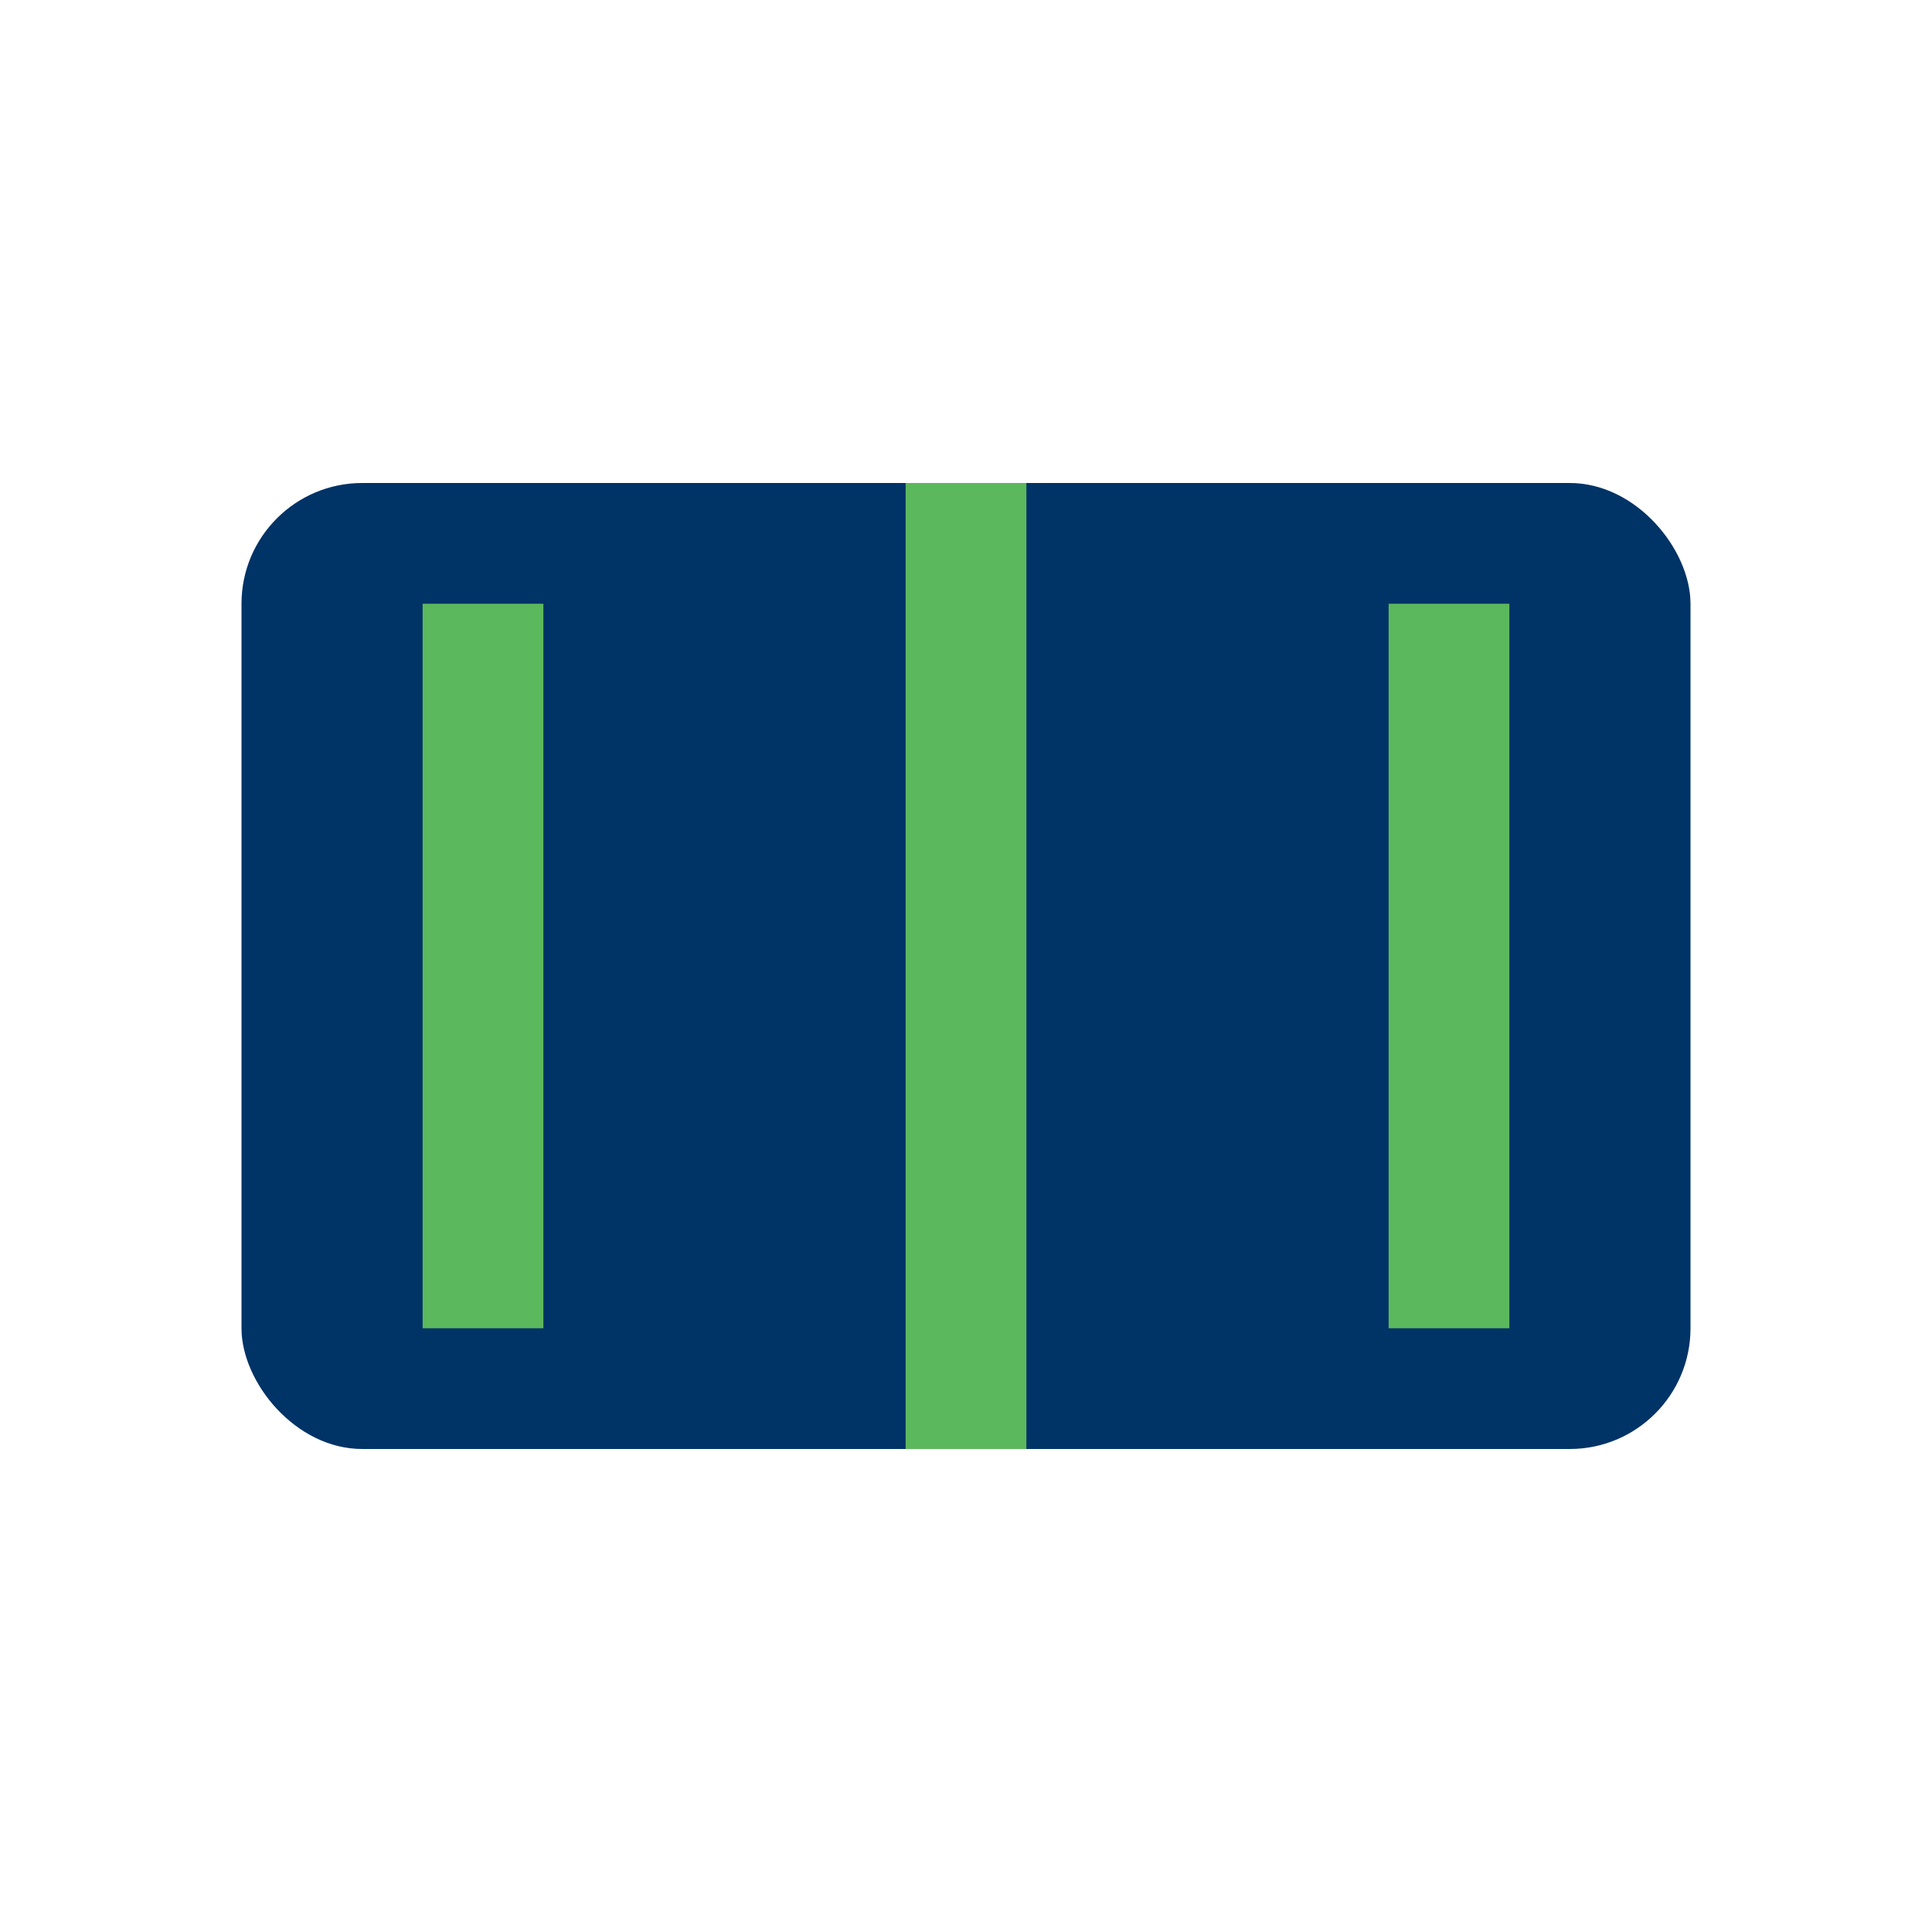
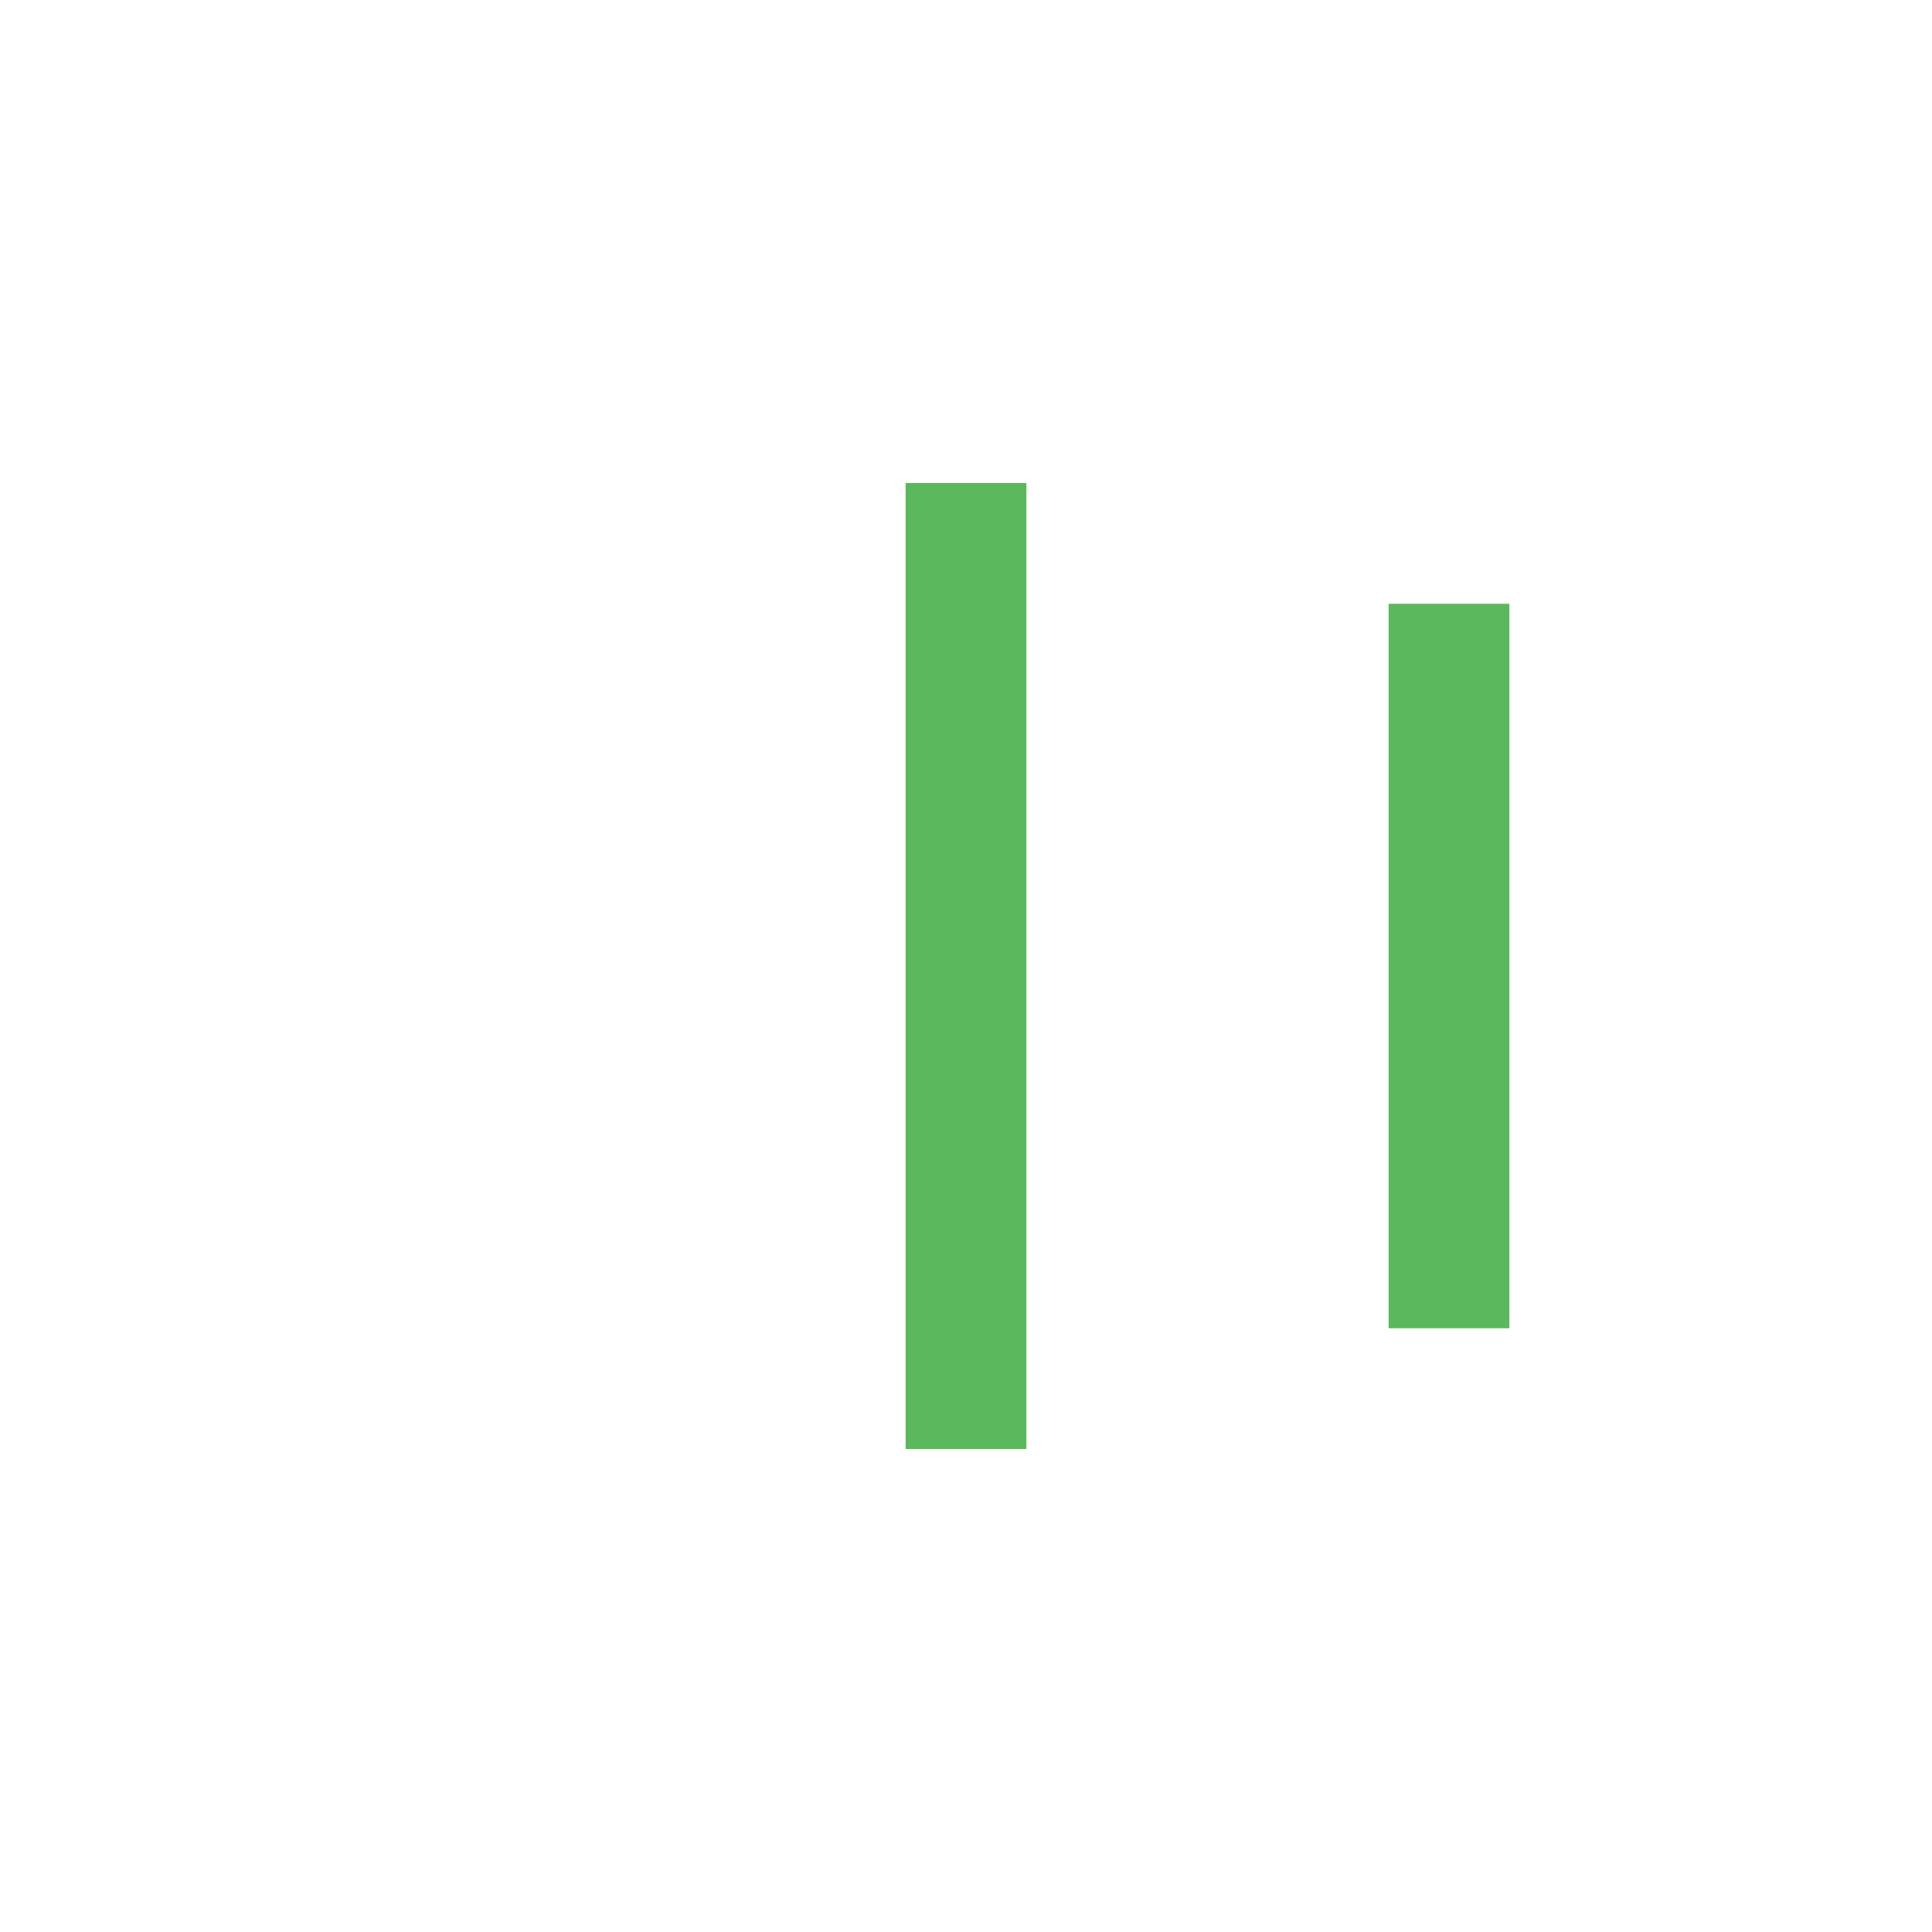
<svg xmlns="http://www.w3.org/2000/svg" width="32" height="32" viewBox="0 0 32 32">
-   <rect x="4" y="8" width="24" height="16" rx="2" fill="#003366" />
-   <path d="M8 10v12M16 8v16M24 10v12" stroke="#5CB85C" stroke-width="2" />
+   <path d="M8 10M16 8v16M24 10v12" stroke="#5CB85C" stroke-width="2" />
</svg>